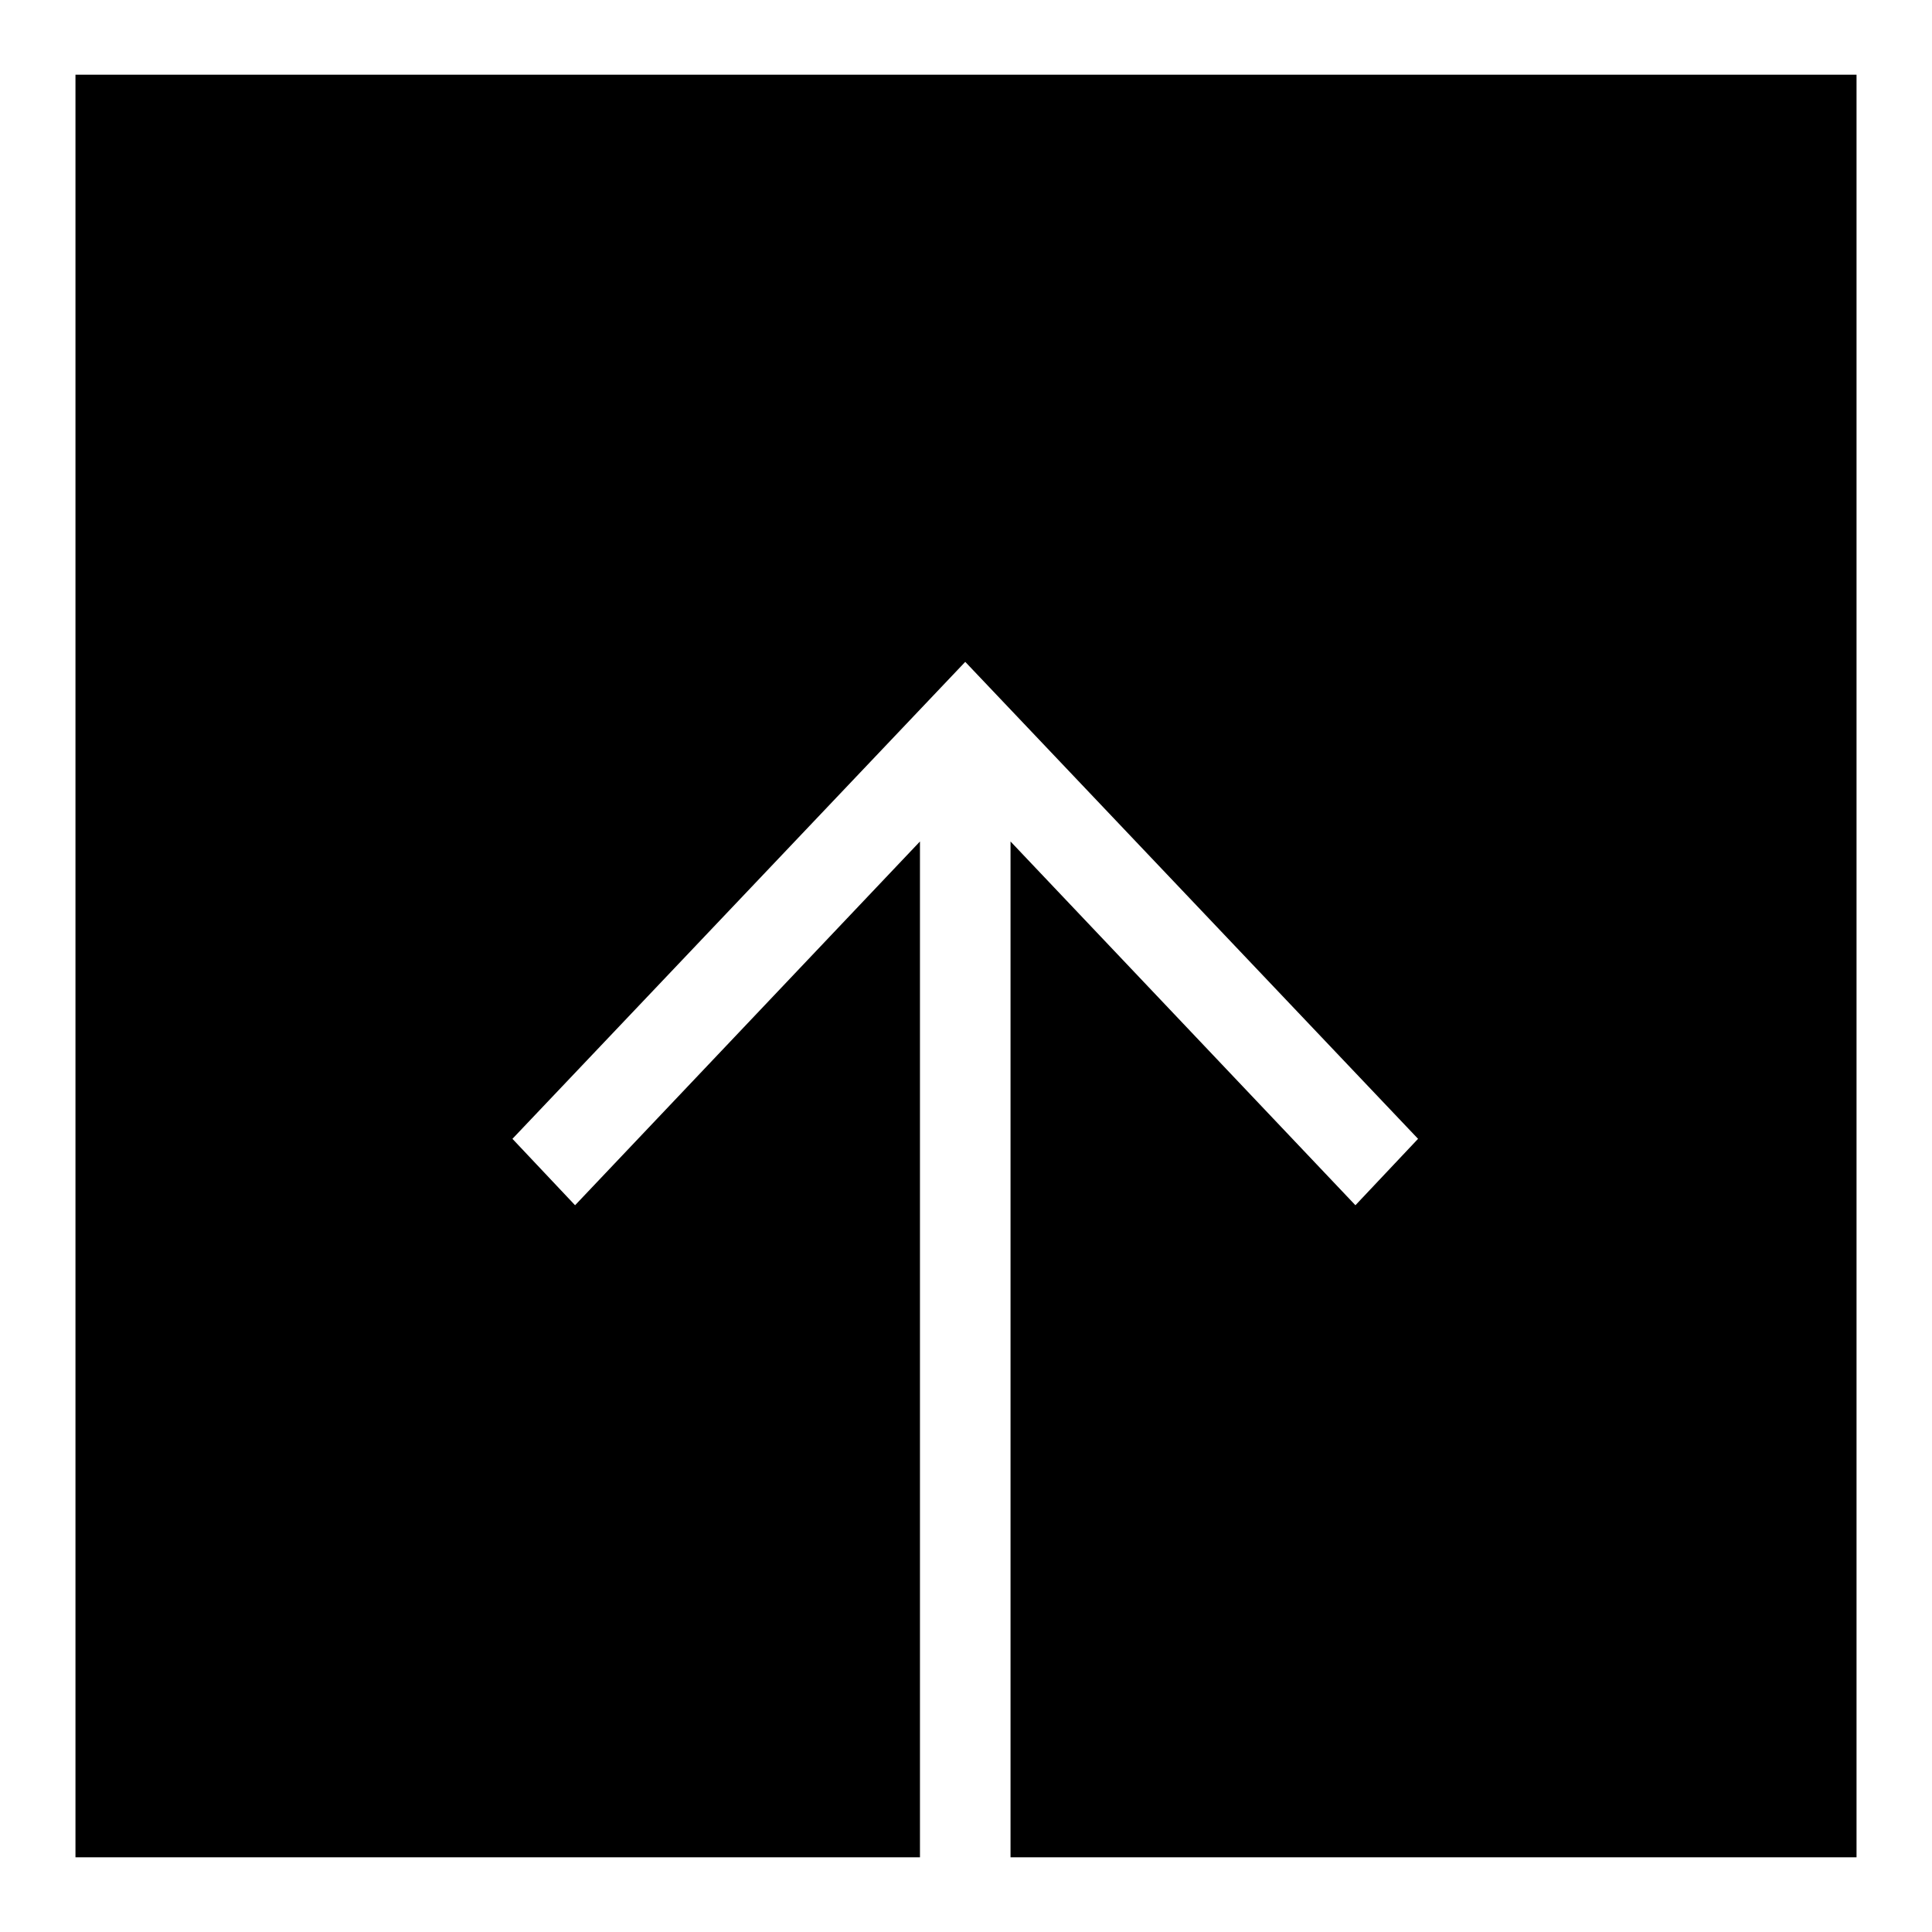
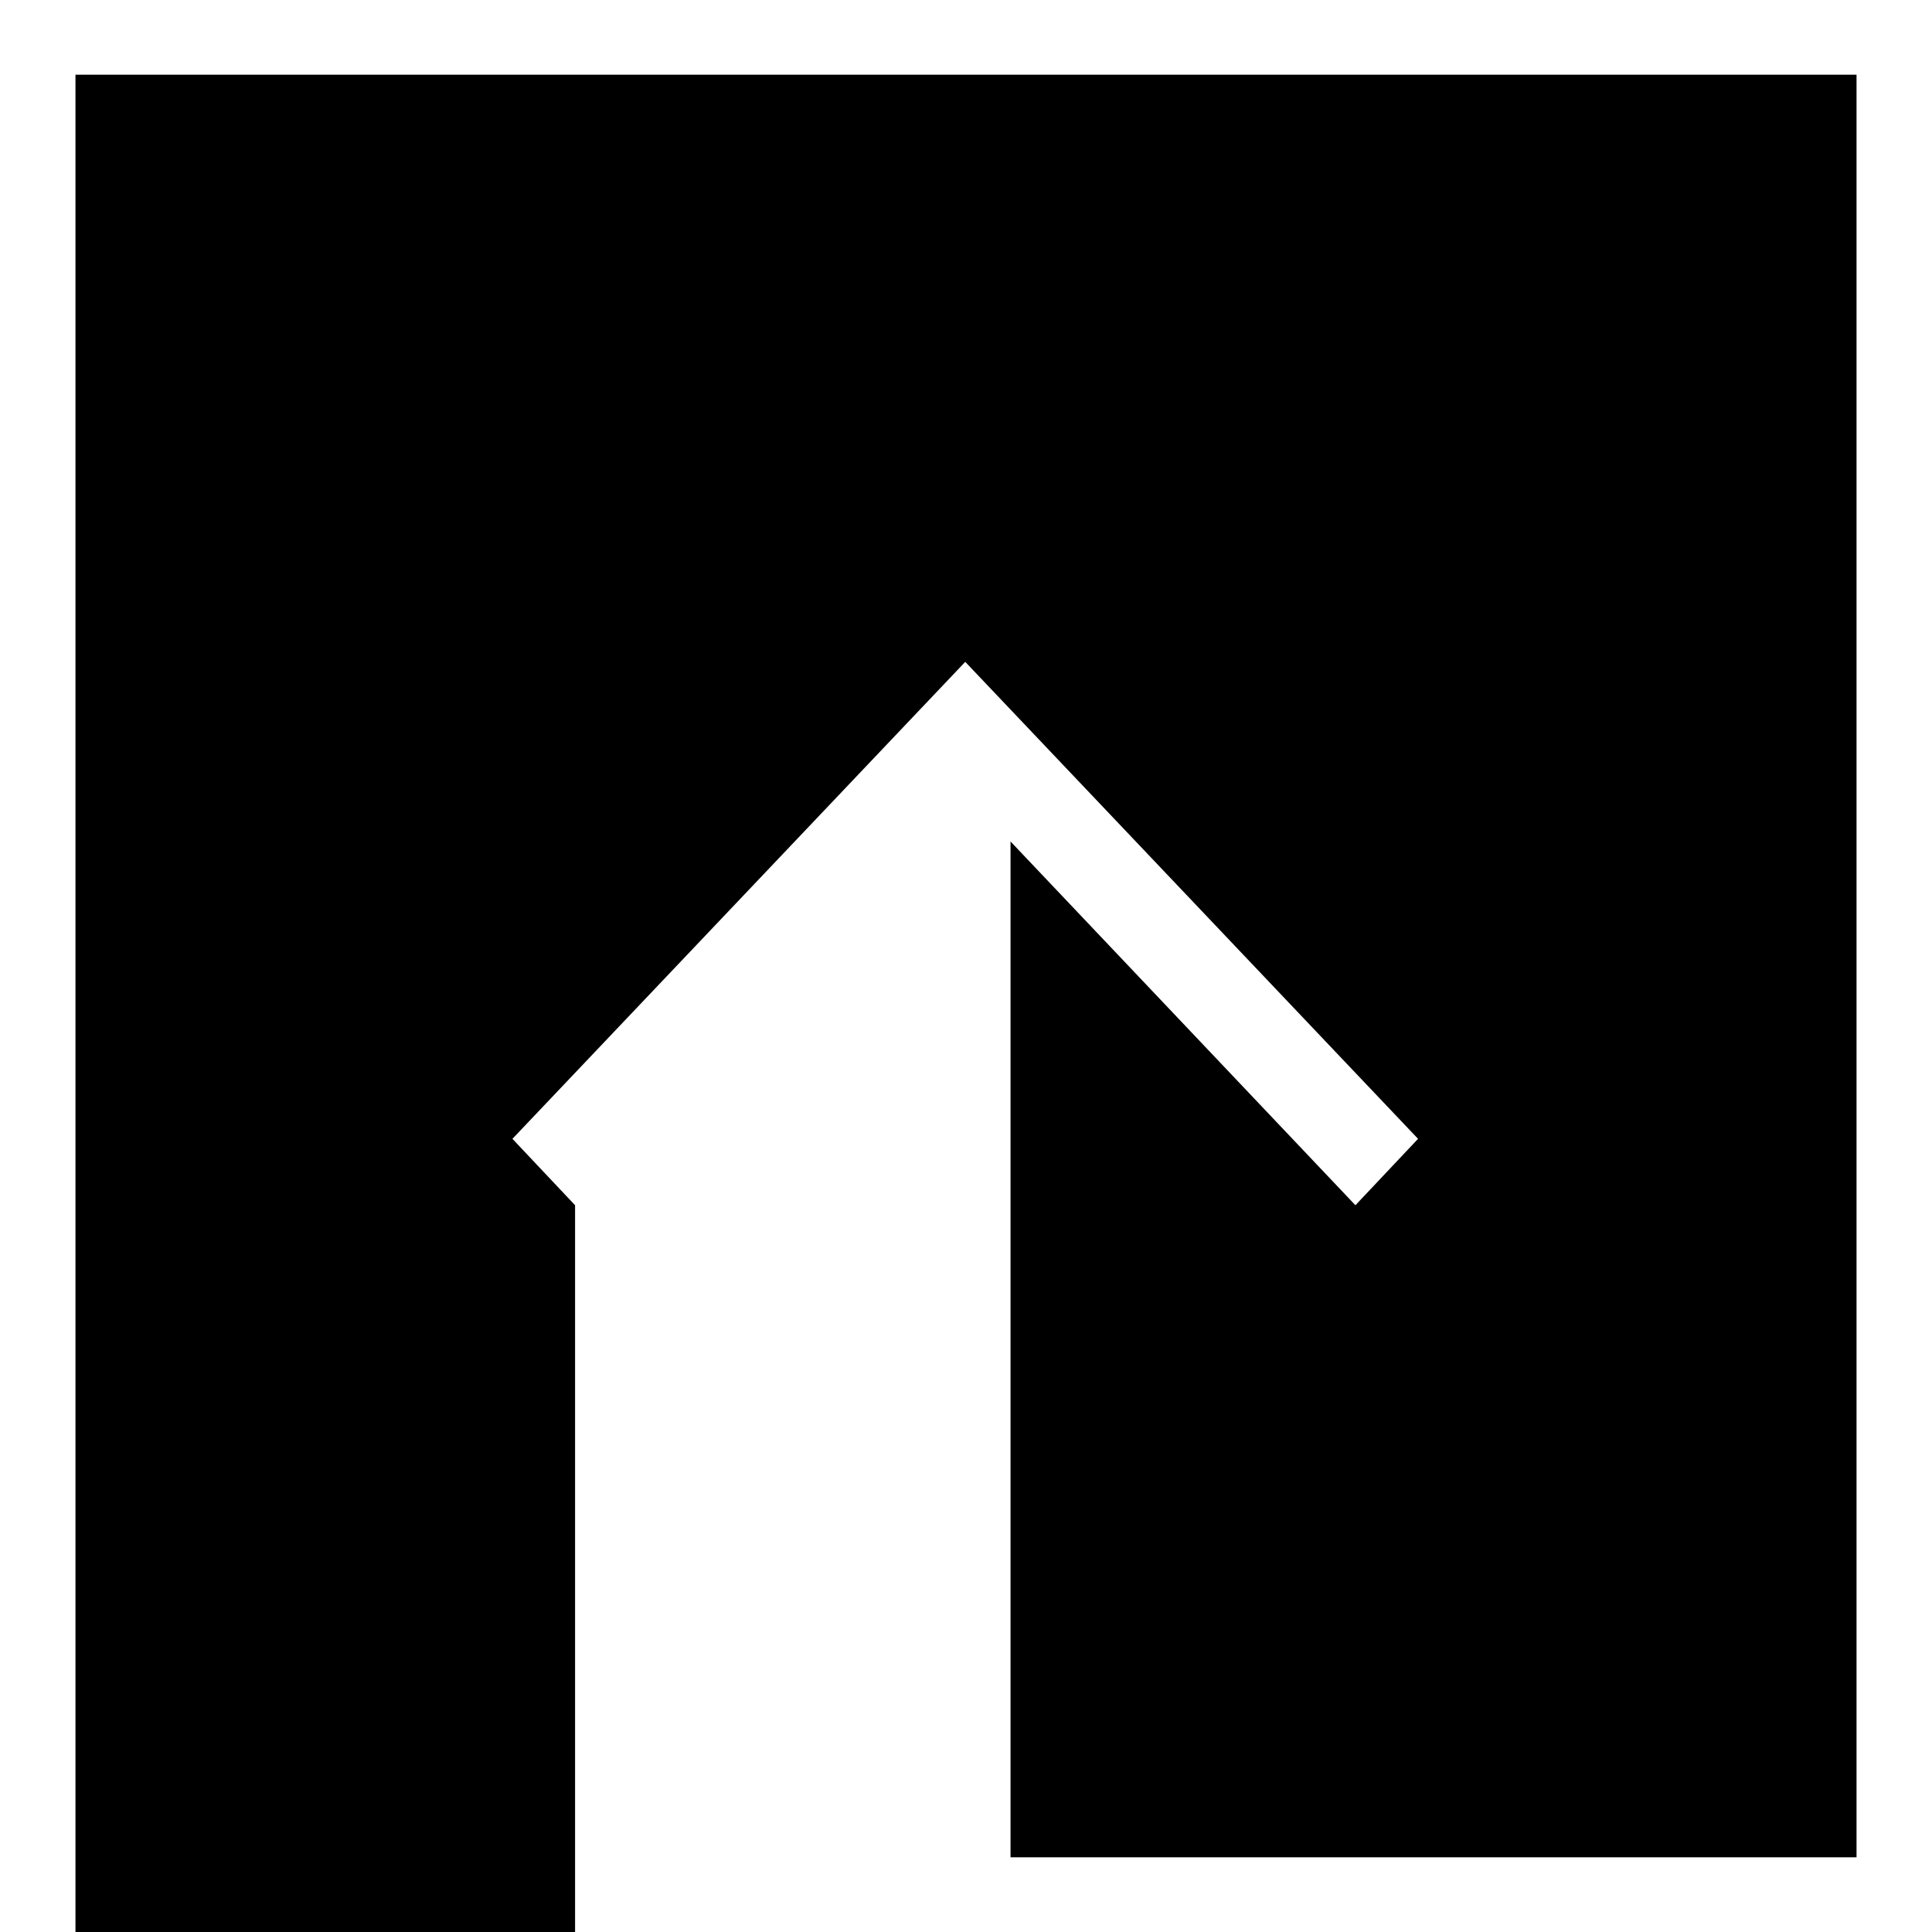
<svg xmlns="http://www.w3.org/2000/svg" version="1.1" x="0px" y="0px" viewBox="0 0 256 256" enable-background="new 0 0 256 256" xml:space="preserve">
  <g>
-     <path fill="#000000" d="M133.9,246.1V111.5l45.7,48.2l8.3-8.8l-60-63.2l-60,63.2l8.3,8.8l45.7-48.2v134.6H10V9.9h236v236.2H133.9z" />
+     <path fill="#000000" d="M133.9,246.1V111.5l45.7,48.2l8.3-8.8l-60-63.2l-60,63.2l8.3,8.8v134.6H10V9.9h236v236.2H133.9z" />
  </g>
</svg>